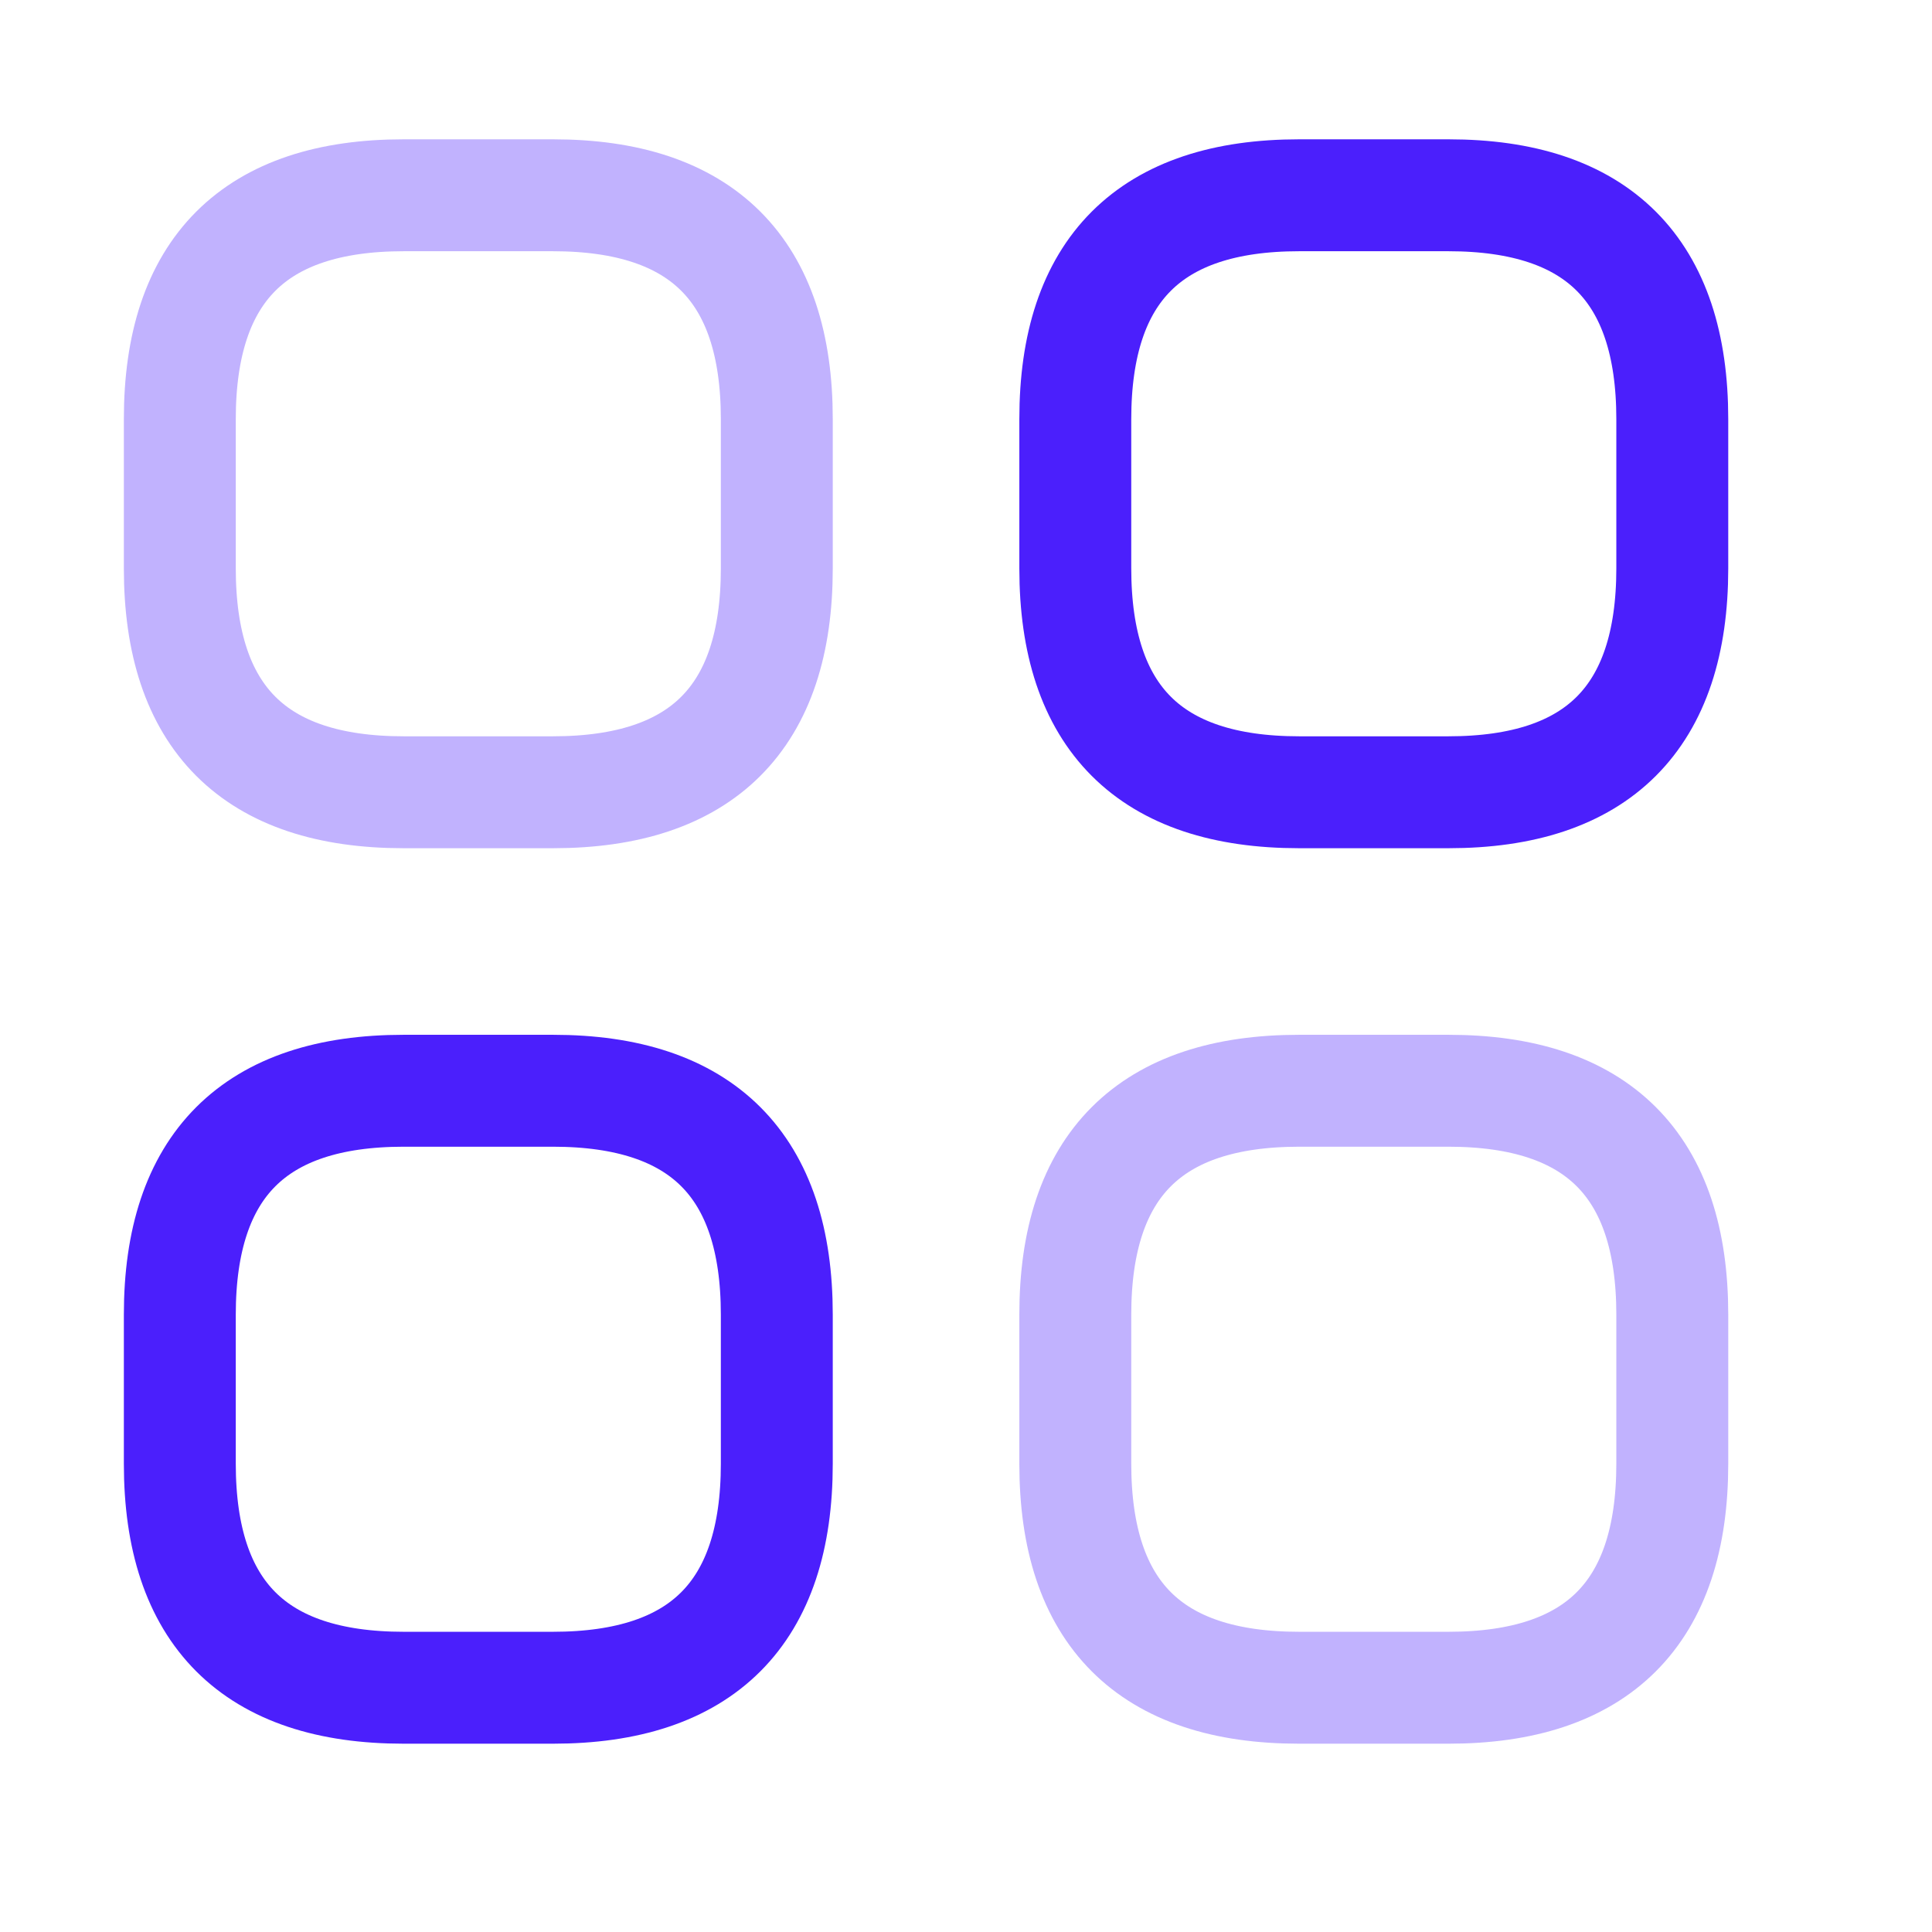
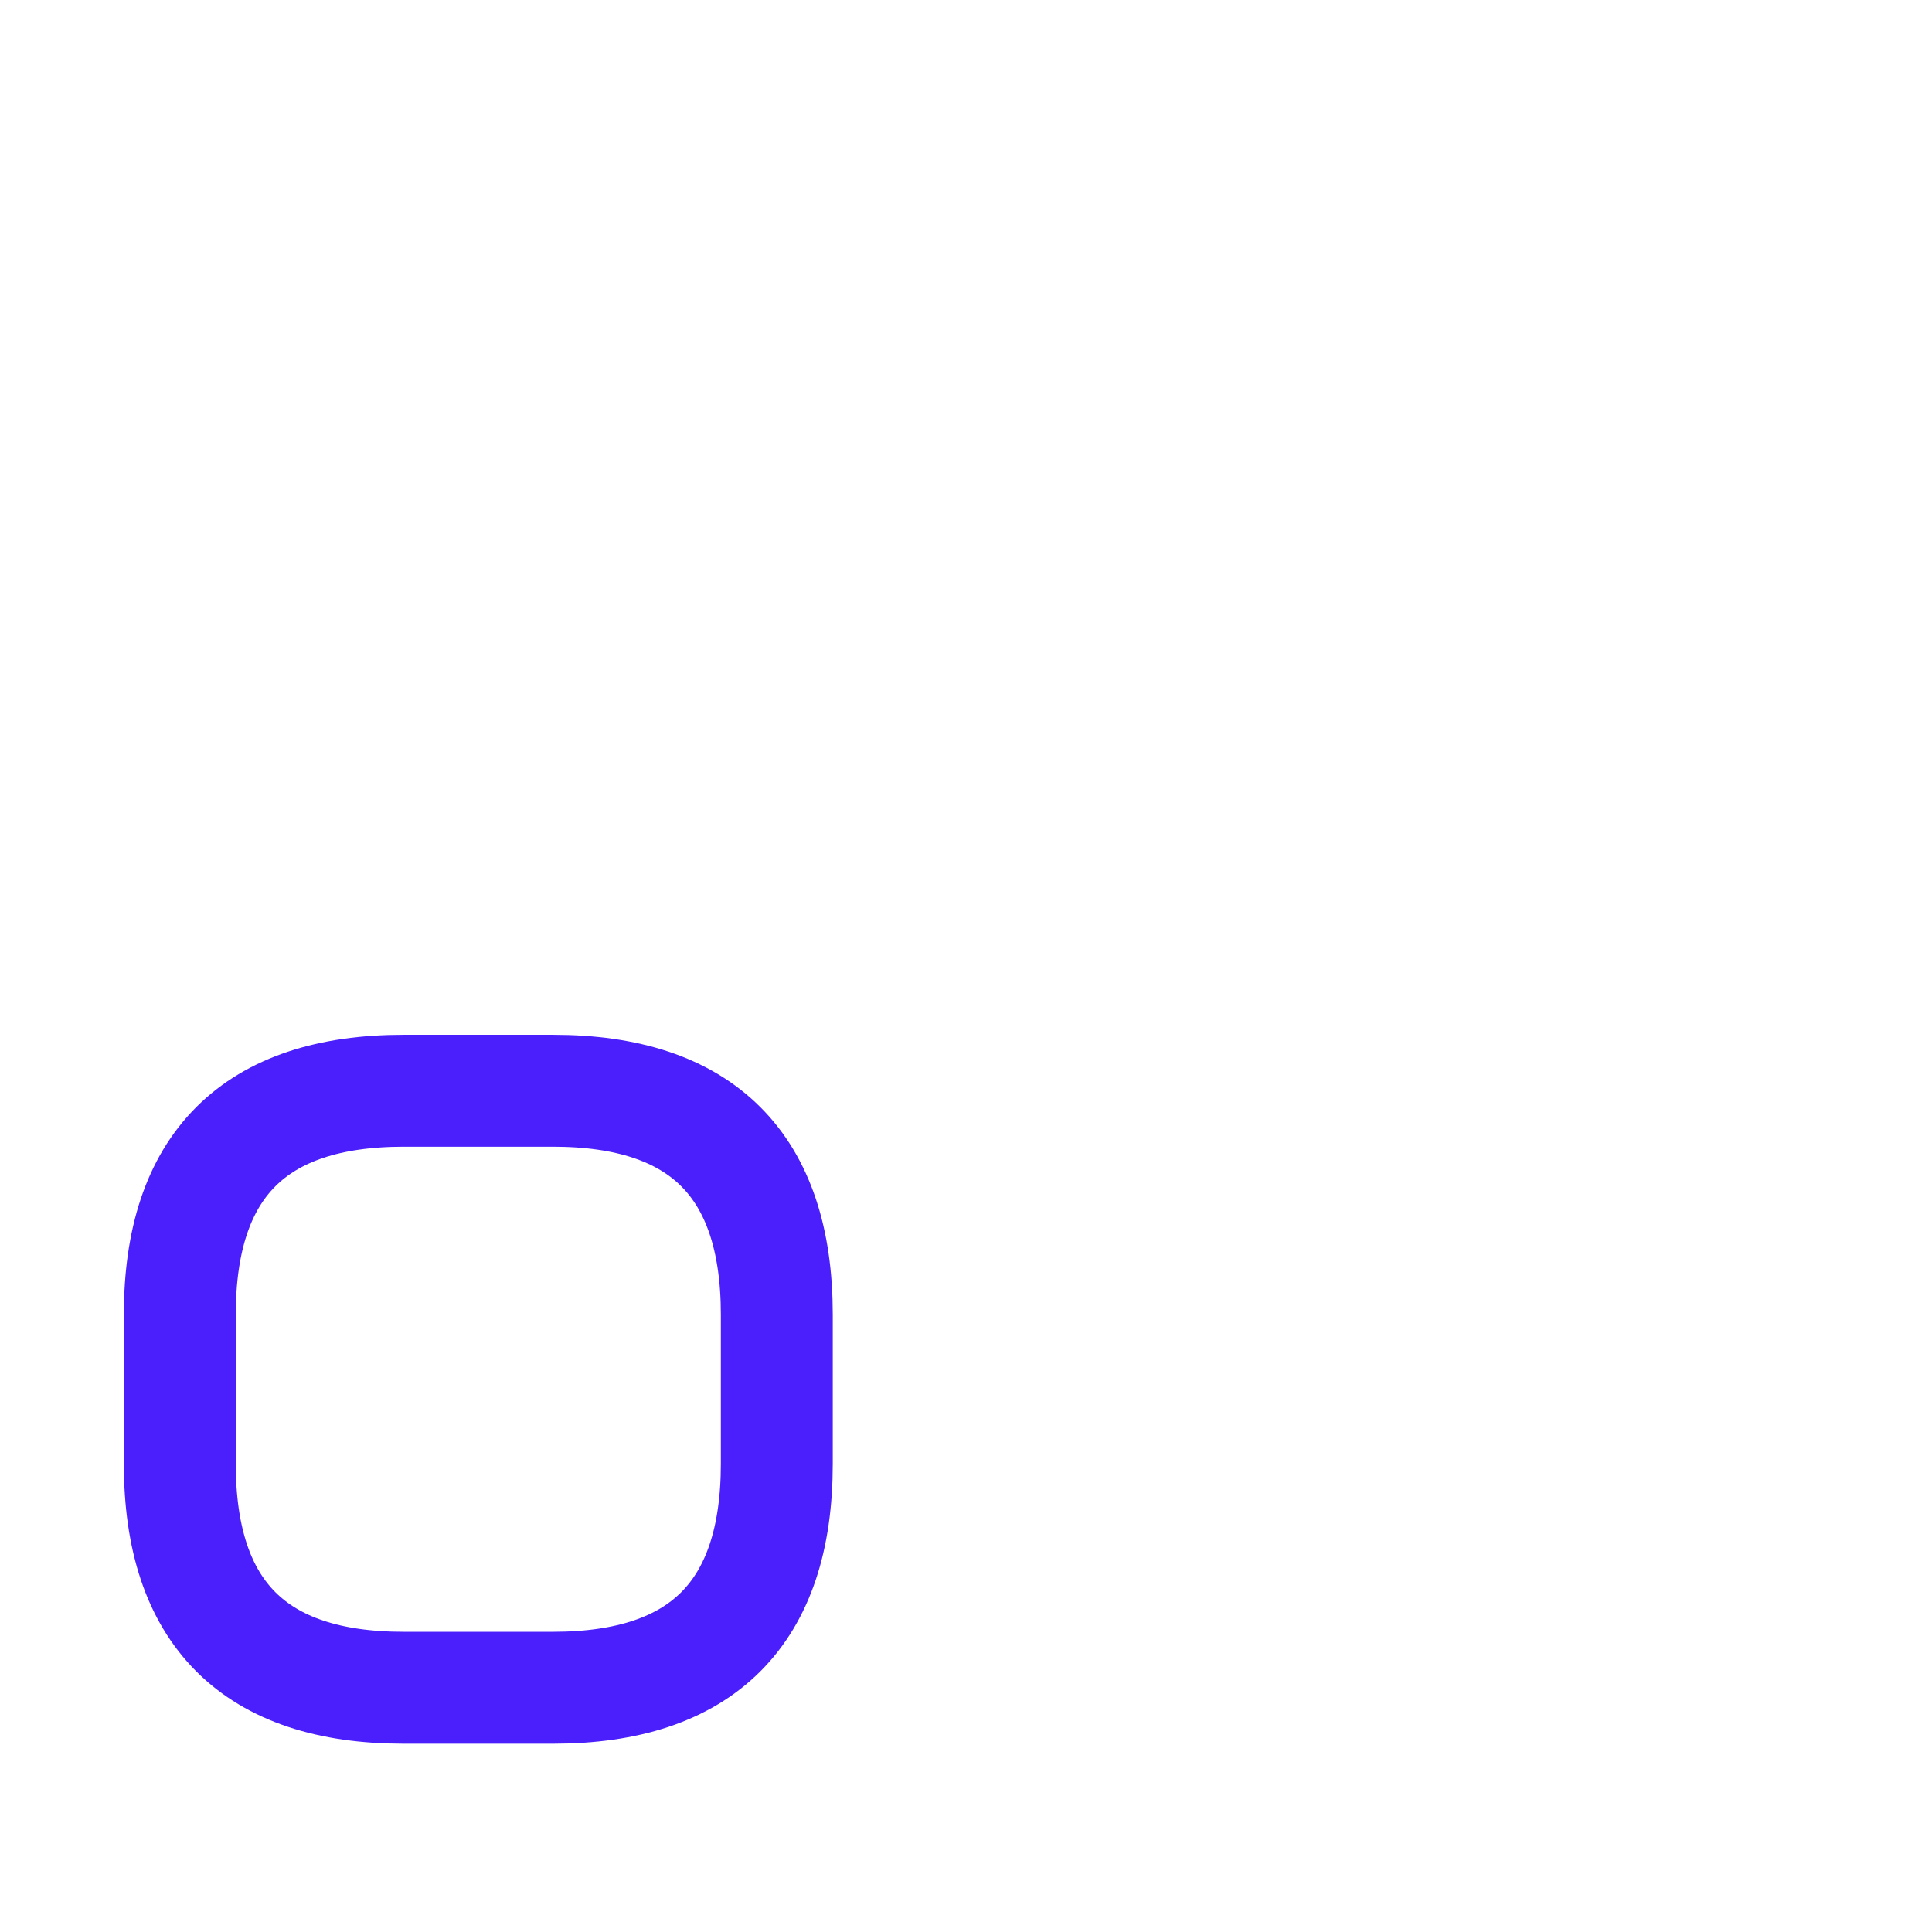
<svg xmlns="http://www.w3.org/2000/svg" width="14" height="14" viewBox="0 0 14 14" fill="none">
-   <path opacity="0.34" d="M2.925 5.741H4.007C5.088 5.741 5.629 5.2 5.629 4.119V3.037C5.629 1.956 5.088 1.415 4.007 1.415H2.925C1.844 1.415 1.303 1.956 1.303 3.037V4.119C1.303 5.2 1.844 5.741 2.925 5.741Z" stroke="#4B1FFC" stroke-width="0.811" stroke-miterlimit="10" stroke-linecap="round" stroke-linejoin="round" />
-   <path d="M9.414 5.741H10.496C11.577 5.741 12.118 5.2 12.118 4.119V3.037C12.118 1.956 11.577 1.415 10.496 1.415H9.414C8.333 1.415 7.792 1.956 7.792 3.037V4.119C7.792 5.2 8.333 5.741 9.414 5.741Z" stroke="#4B1FFC" stroke-width="0.811" stroke-miterlimit="10" stroke-linecap="round" stroke-linejoin="round" />
-   <path opacity="0.34" d="M9.414 12.23H10.496C11.577 12.23 12.118 11.689 12.118 10.607V9.526C12.118 8.445 11.577 7.904 10.496 7.904H9.414C8.333 7.904 7.792 8.445 7.792 9.526V10.607C7.792 11.689 8.333 12.23 9.414 12.23Z" stroke="#4B1FFC" stroke-width="0.811" stroke-miterlimit="10" stroke-linecap="round" stroke-linejoin="round" />
  <path d="M2.925 12.23H4.007C5.088 12.23 5.629 11.689 5.629 10.607V9.526C5.629 8.445 5.088 7.904 4.007 7.904H2.925C1.844 7.904 1.303 8.445 1.303 9.526V10.607C1.303 11.689 1.844 12.23 2.925 12.23Z" stroke="#4B1FFC" stroke-width="0.811" stroke-miterlimit="10" stroke-linecap="round" stroke-linejoin="round" />
</svg>